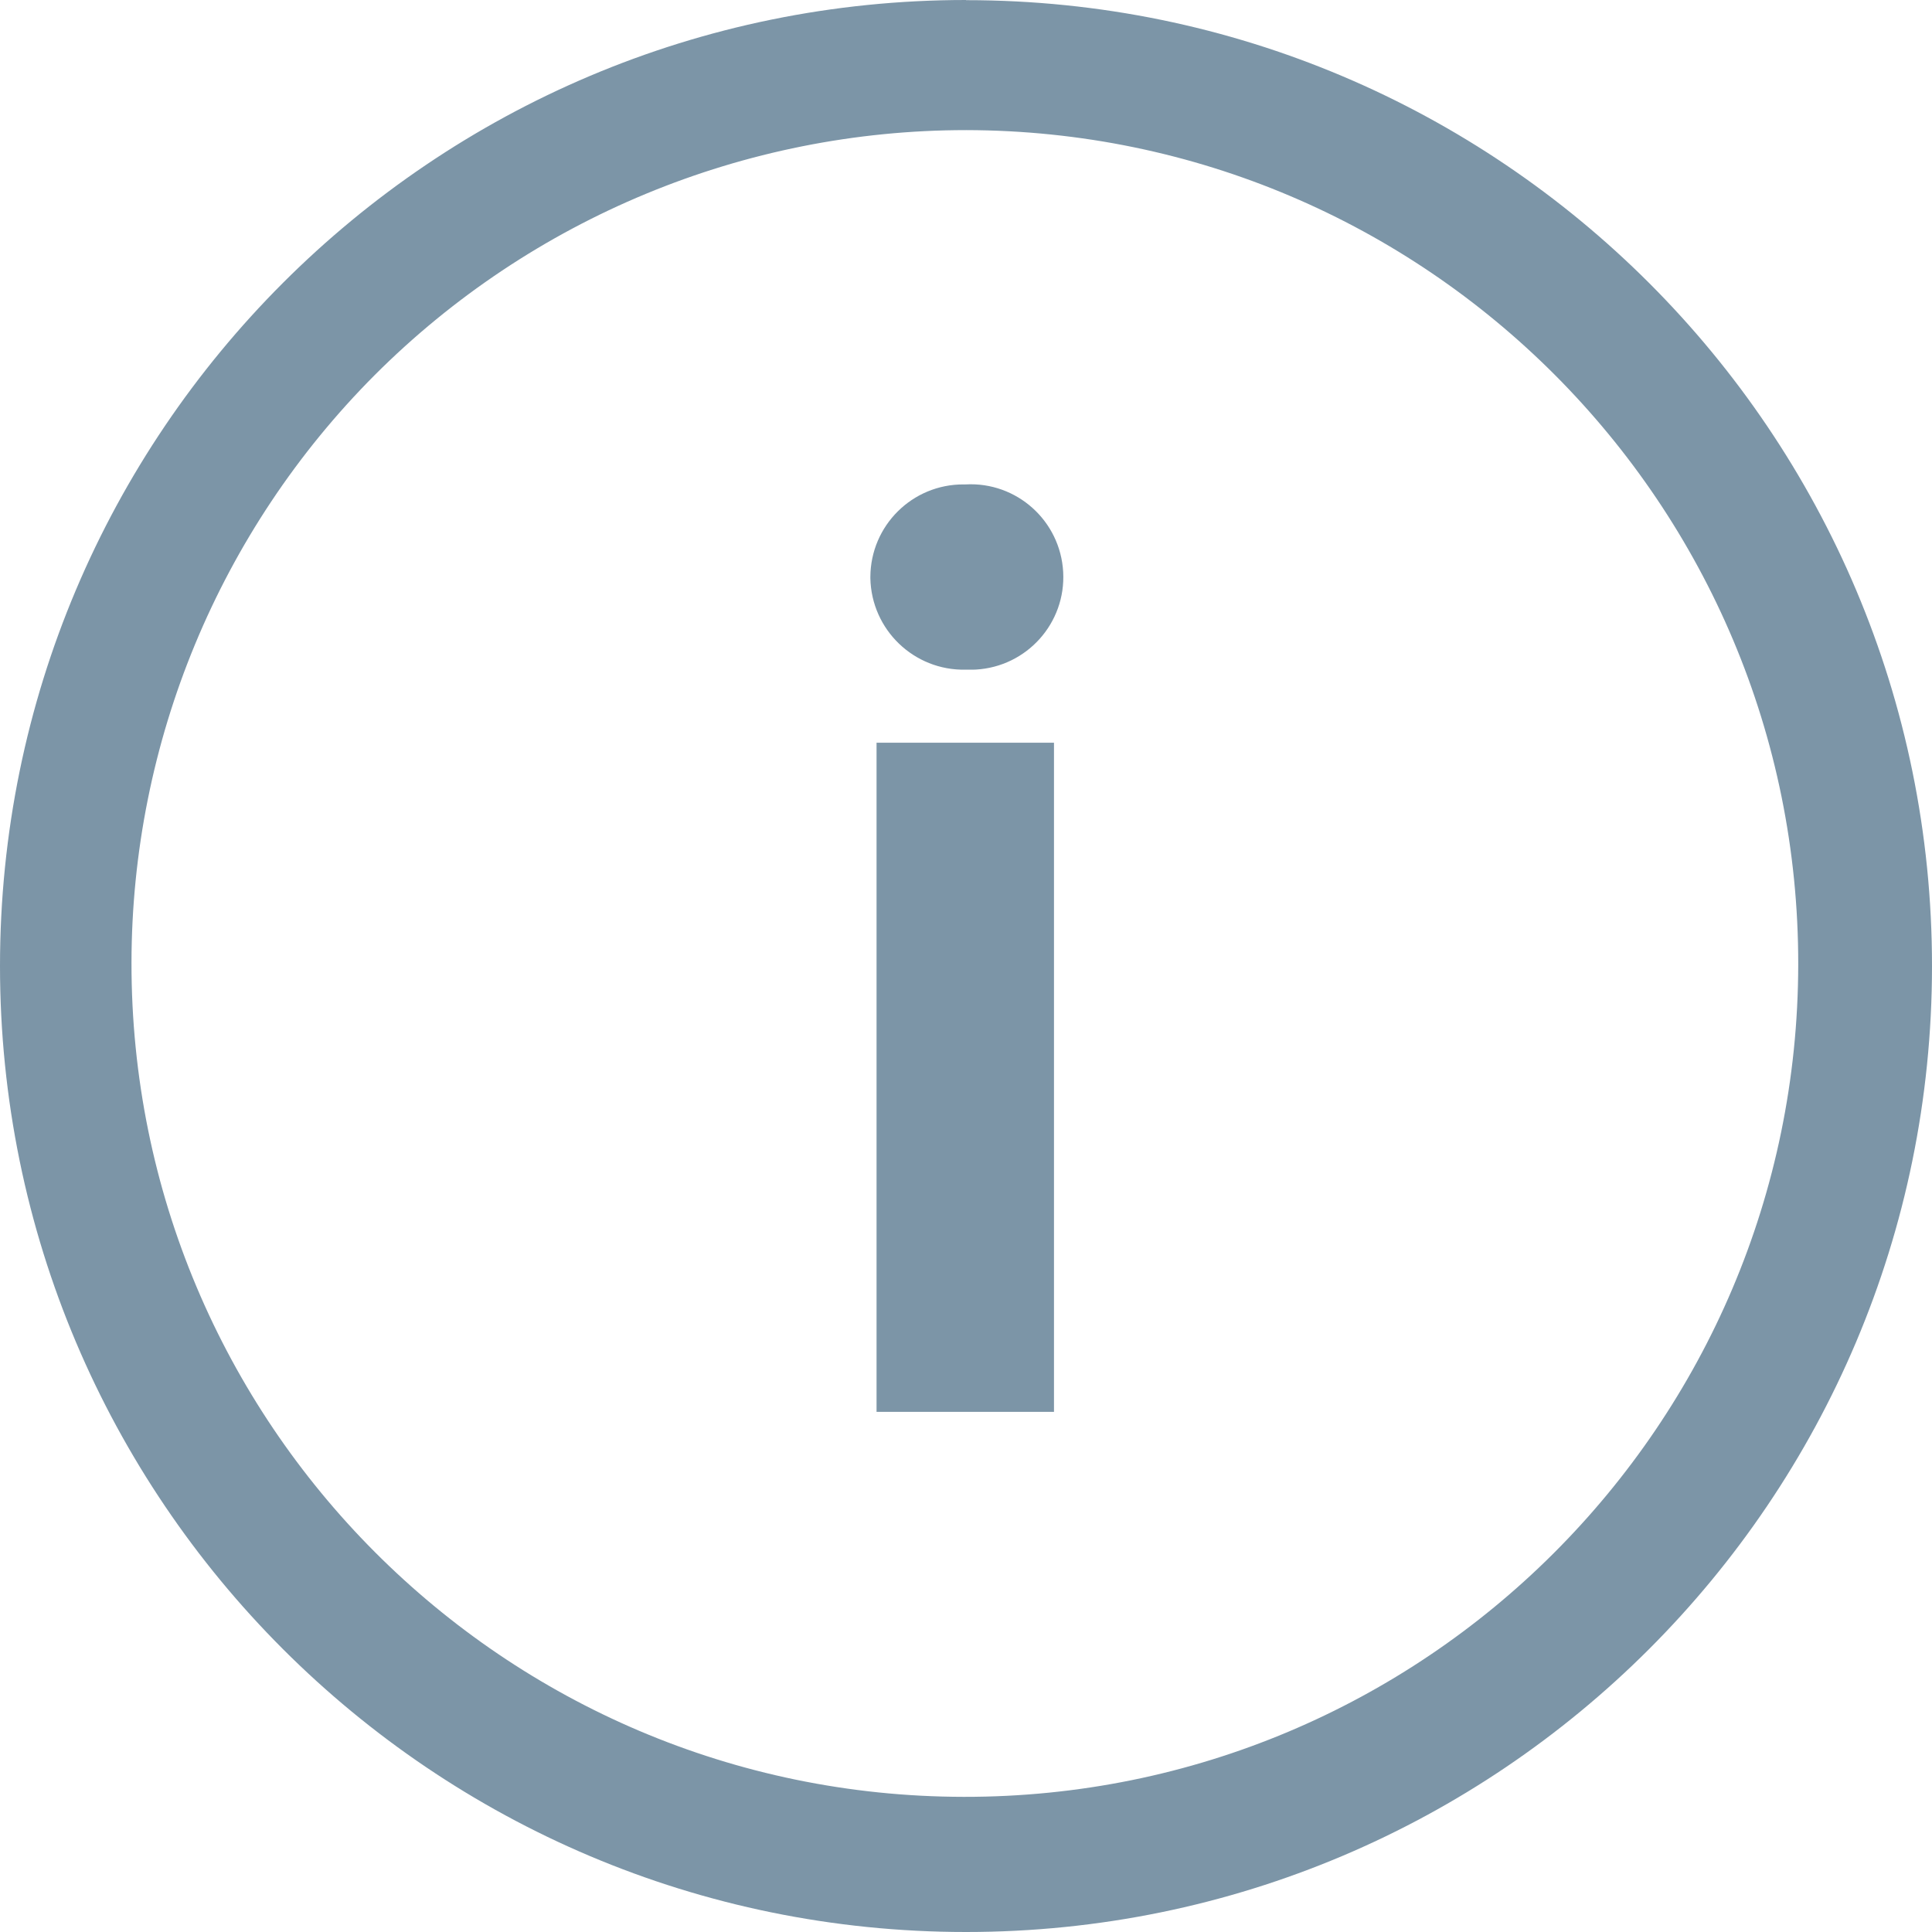
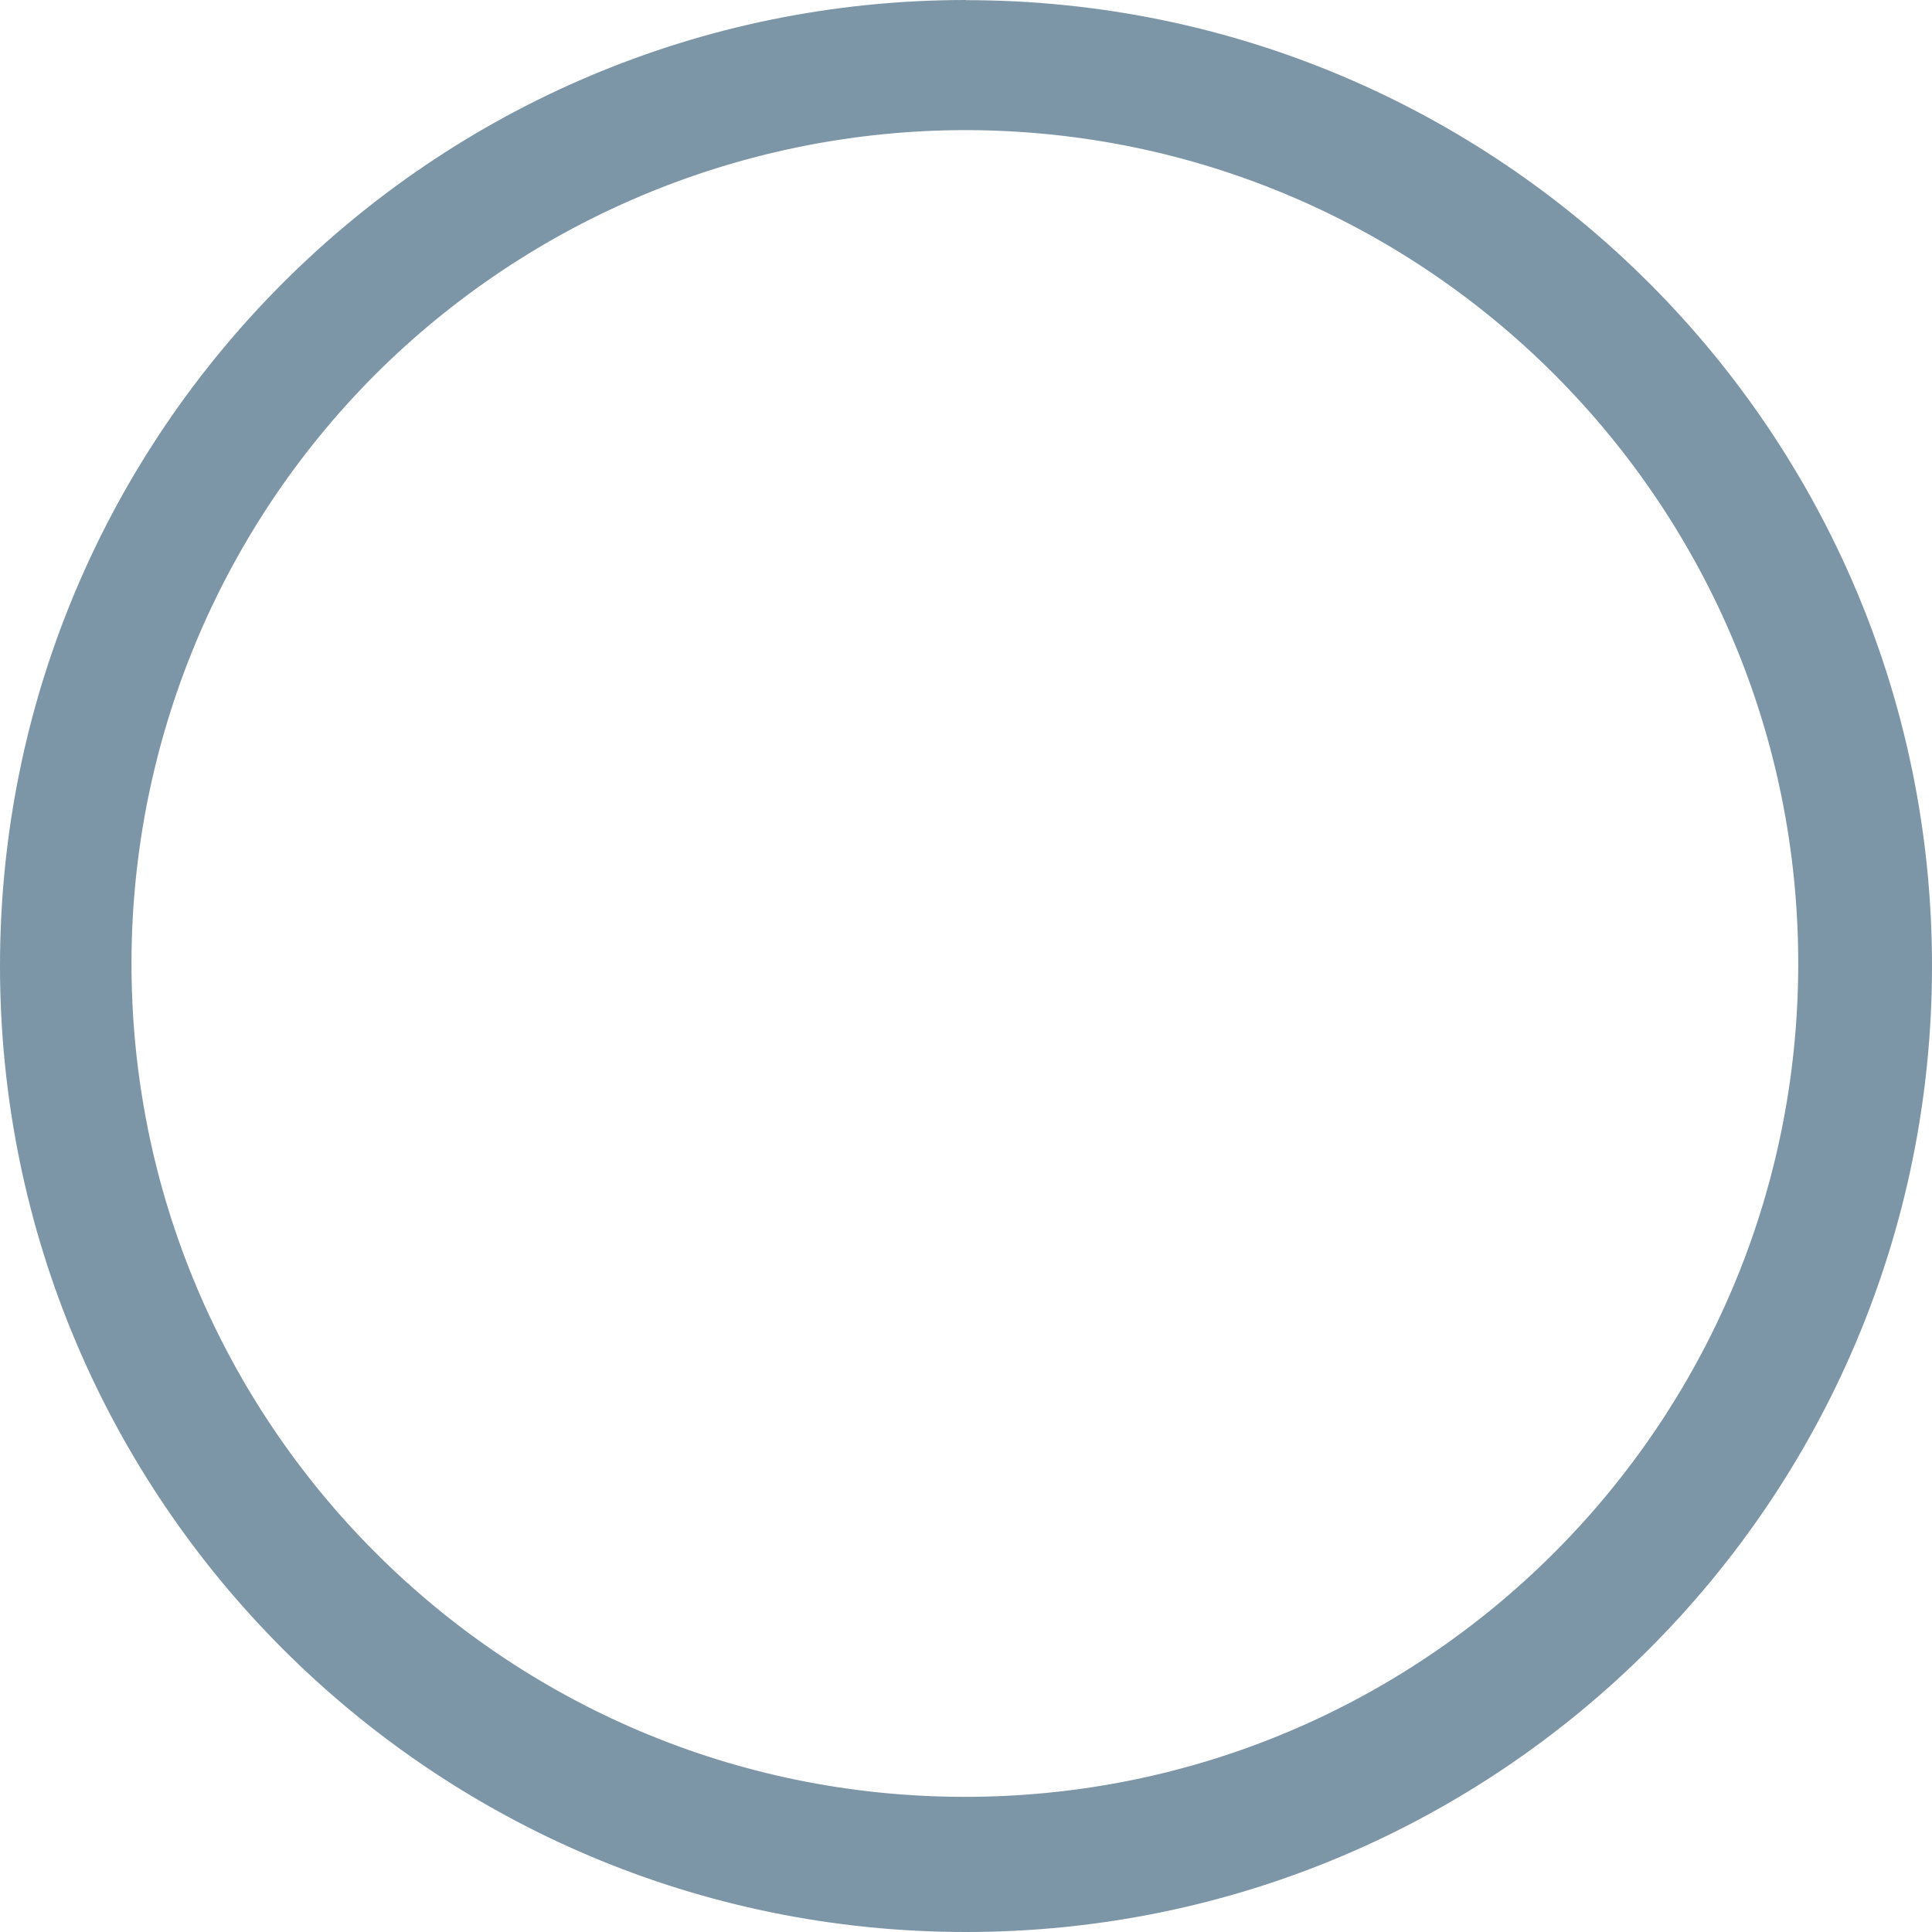
<svg xmlns="http://www.w3.org/2000/svg" id="Layer_1" viewBox="0 0 237.58 237.58">
  <defs>
    <style>
      .cls-1 {
        fill: #7c95a7;
      }
    </style>
  </defs>
  <g id="Icon_ionic-ios-information-circle-outline">
-     <path id="Path_260" class="cls-1" d="M107.03,70.94c.03-6.31,5.16-11.4,11.47-11.37.01,0,.02,0,.03,0h.2c6.29-.35,11.66,4.47,12.01,10.76.35,6.29-4.47,11.66-10.76,12.01-.12,0-.25.01-.37.01h-.88c-6.33.13-11.57-4.9-11.7-11.24,0,0,0,0,0-.01v-.16ZM107.79,91.33h21.82v82.29h-21.82v-82.29Z" />
-     <path id="Path_261" class="cls-1" d="M118.79,16c56.6.08,102.42,46.02,102.34,102.62-.08,56.6-46.02,102.42-102.62,102.34-56.6-.08-102.42-46.02-102.34-102.62.04-27.09,10.8-53.06,29.93-72.24,19.28-19.27,45.43-30.1,72.69-30.1M118.79,0C53.18,0,0,53.18,0,118.79s53.18,118.79,118.79,118.79,118.78-53.17,118.79-118.77h0C237.6,53.22,184.44.04,118.85.02c-.02,0-.04,0-.06,0v-.02Z" />
+     <path id="Path_261" class="cls-1" d="M118.79,16c56.6.08,102.42,46.02,102.34,102.62-.08,56.6-46.02,102.42-102.62,102.34-56.6-.08-102.42-46.02-102.34-102.62.04-27.09,10.8-53.06,29.93-72.24,19.28-19.27,45.43-30.1,72.69-30.1M118.79,0C53.18,0,0,53.18,0,118.79s53.18,118.79,118.79,118.79,118.78-53.17,118.79-118.77h0C237.6,53.22,184.44.04,118.85.02c-.02,0-.04,0-.06,0Z" />
  </g>
</svg>